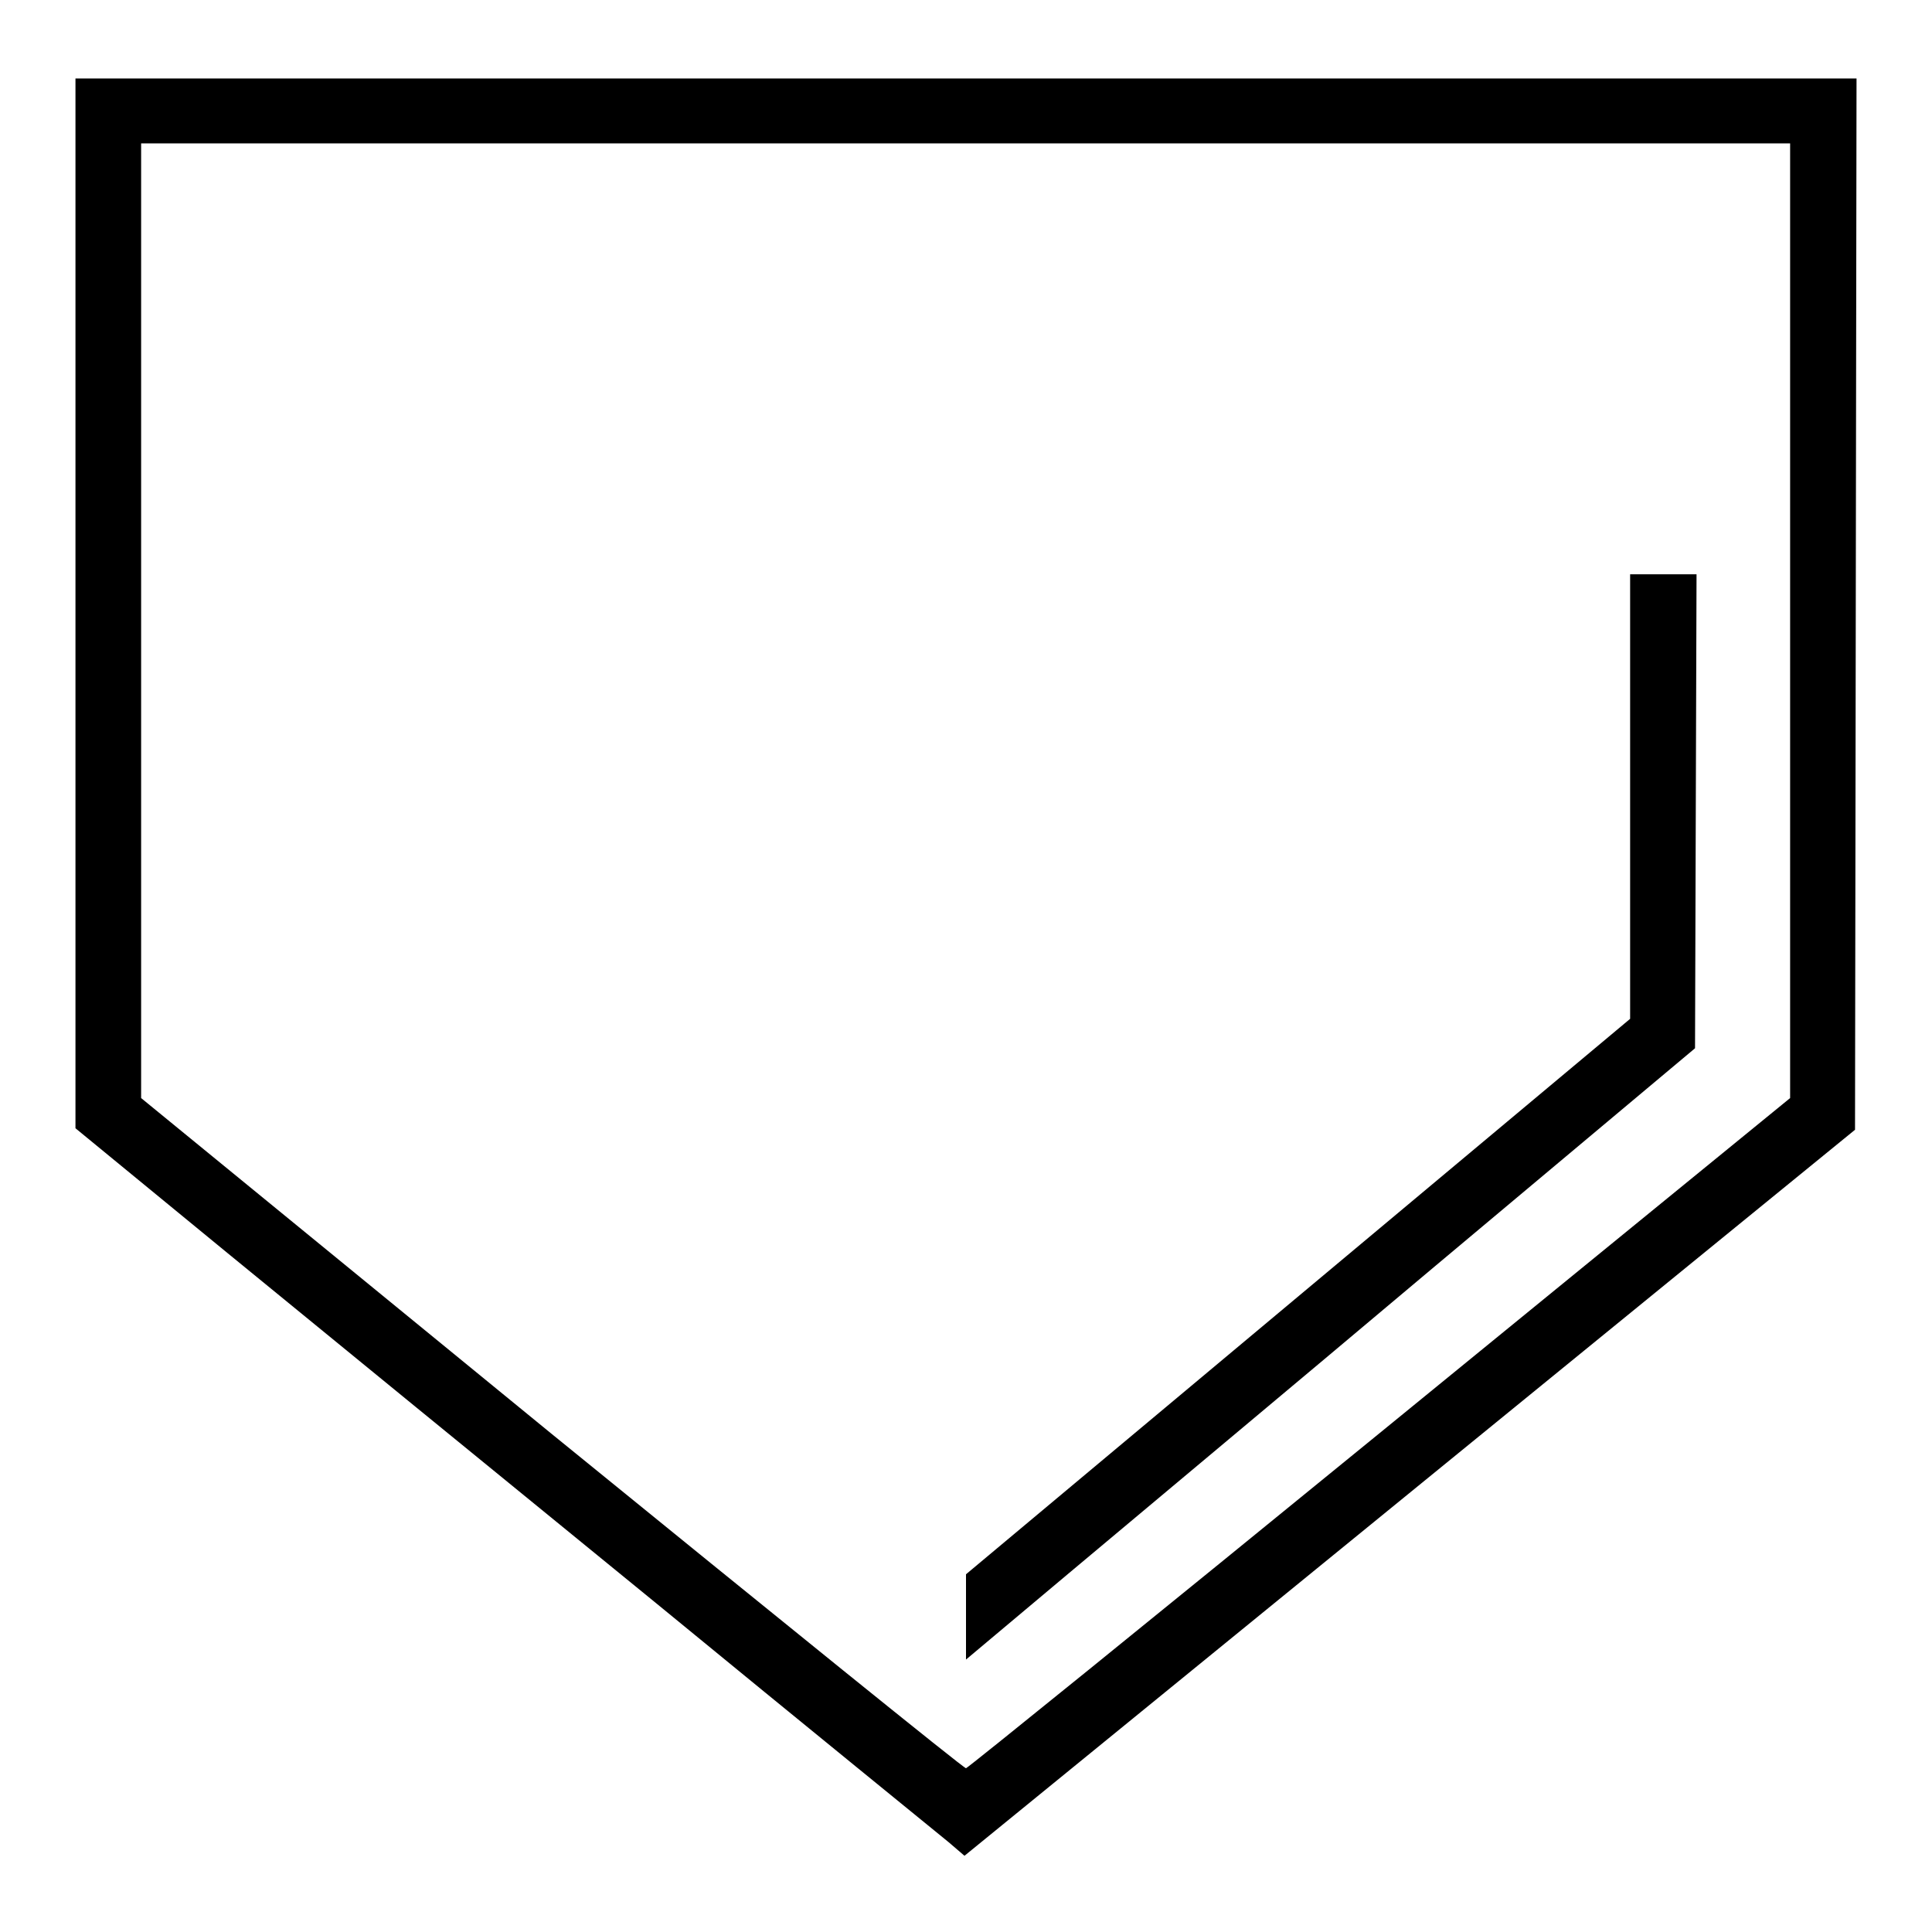
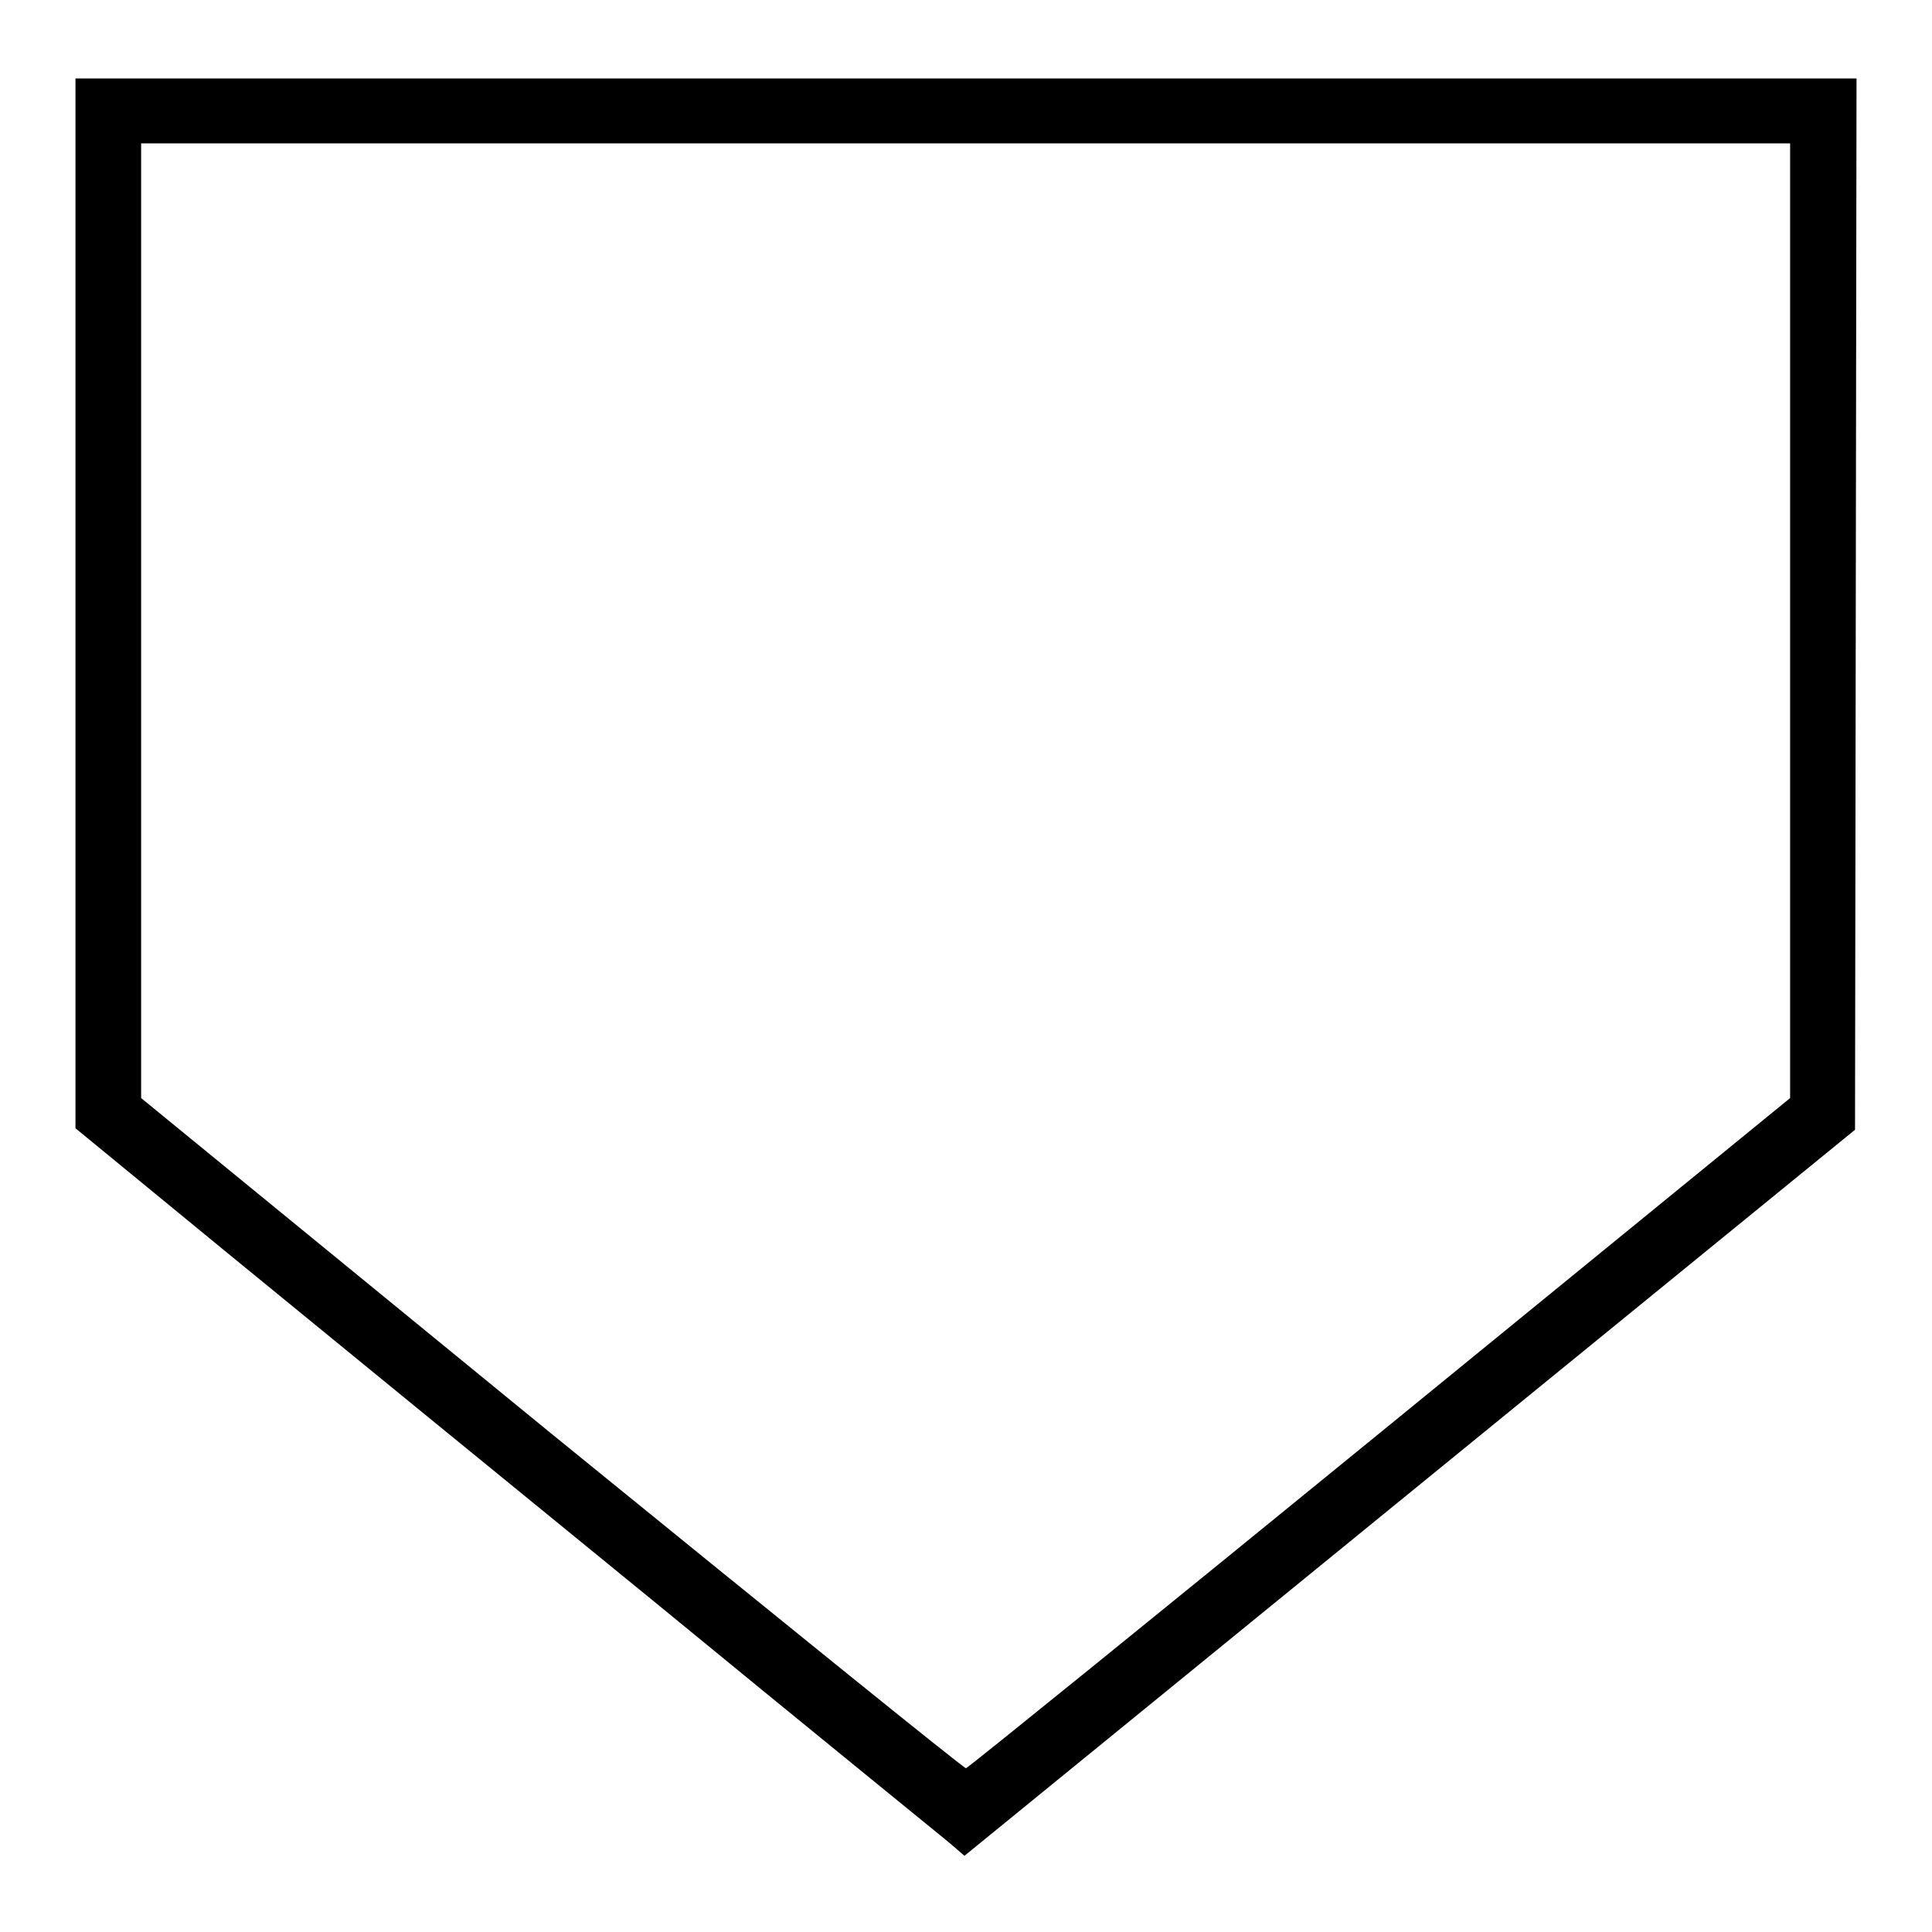
<svg xmlns="http://www.w3.org/2000/svg" version="1.1" x="0px" y="0px" viewBox="0 0 256 256" enable-background="new 0 0 256 256" xml:space="preserve">
  <g>
    <g>
      <g>
        <path fill="#000000" d="M10,79.9v69.6l20.1,16.5c11.1,9.1,36.7,30,56.8,46.4c20.1,16.5,37.6,30.7,38.8,31.7l2.1,1.8l59-48.1l59-48.1l0.1-69.6l0.1-69.7H128H10V79.9z M237.2,82.3v63.2l-54.4,44.4c-29.9,24.4-54.6,44.4-54.8,44.4c-0.2,0.1-24.9-19.9-54.9-44.3l-54.4-44.5V82.3V19H128h109.2V82.3z" />
-         <path fill="#000000" d="M216,105.6V135l-44,36.8l-44,36.8v5.7l0,5.6l13.7-11.5c7.5-6.3,29.3-24.5,48.3-40.5l34.6-29l0.1-31.4l0.1-31.4h-4.4H216V105.6z" />
      </g>
    </g>
  </g>
</svg>